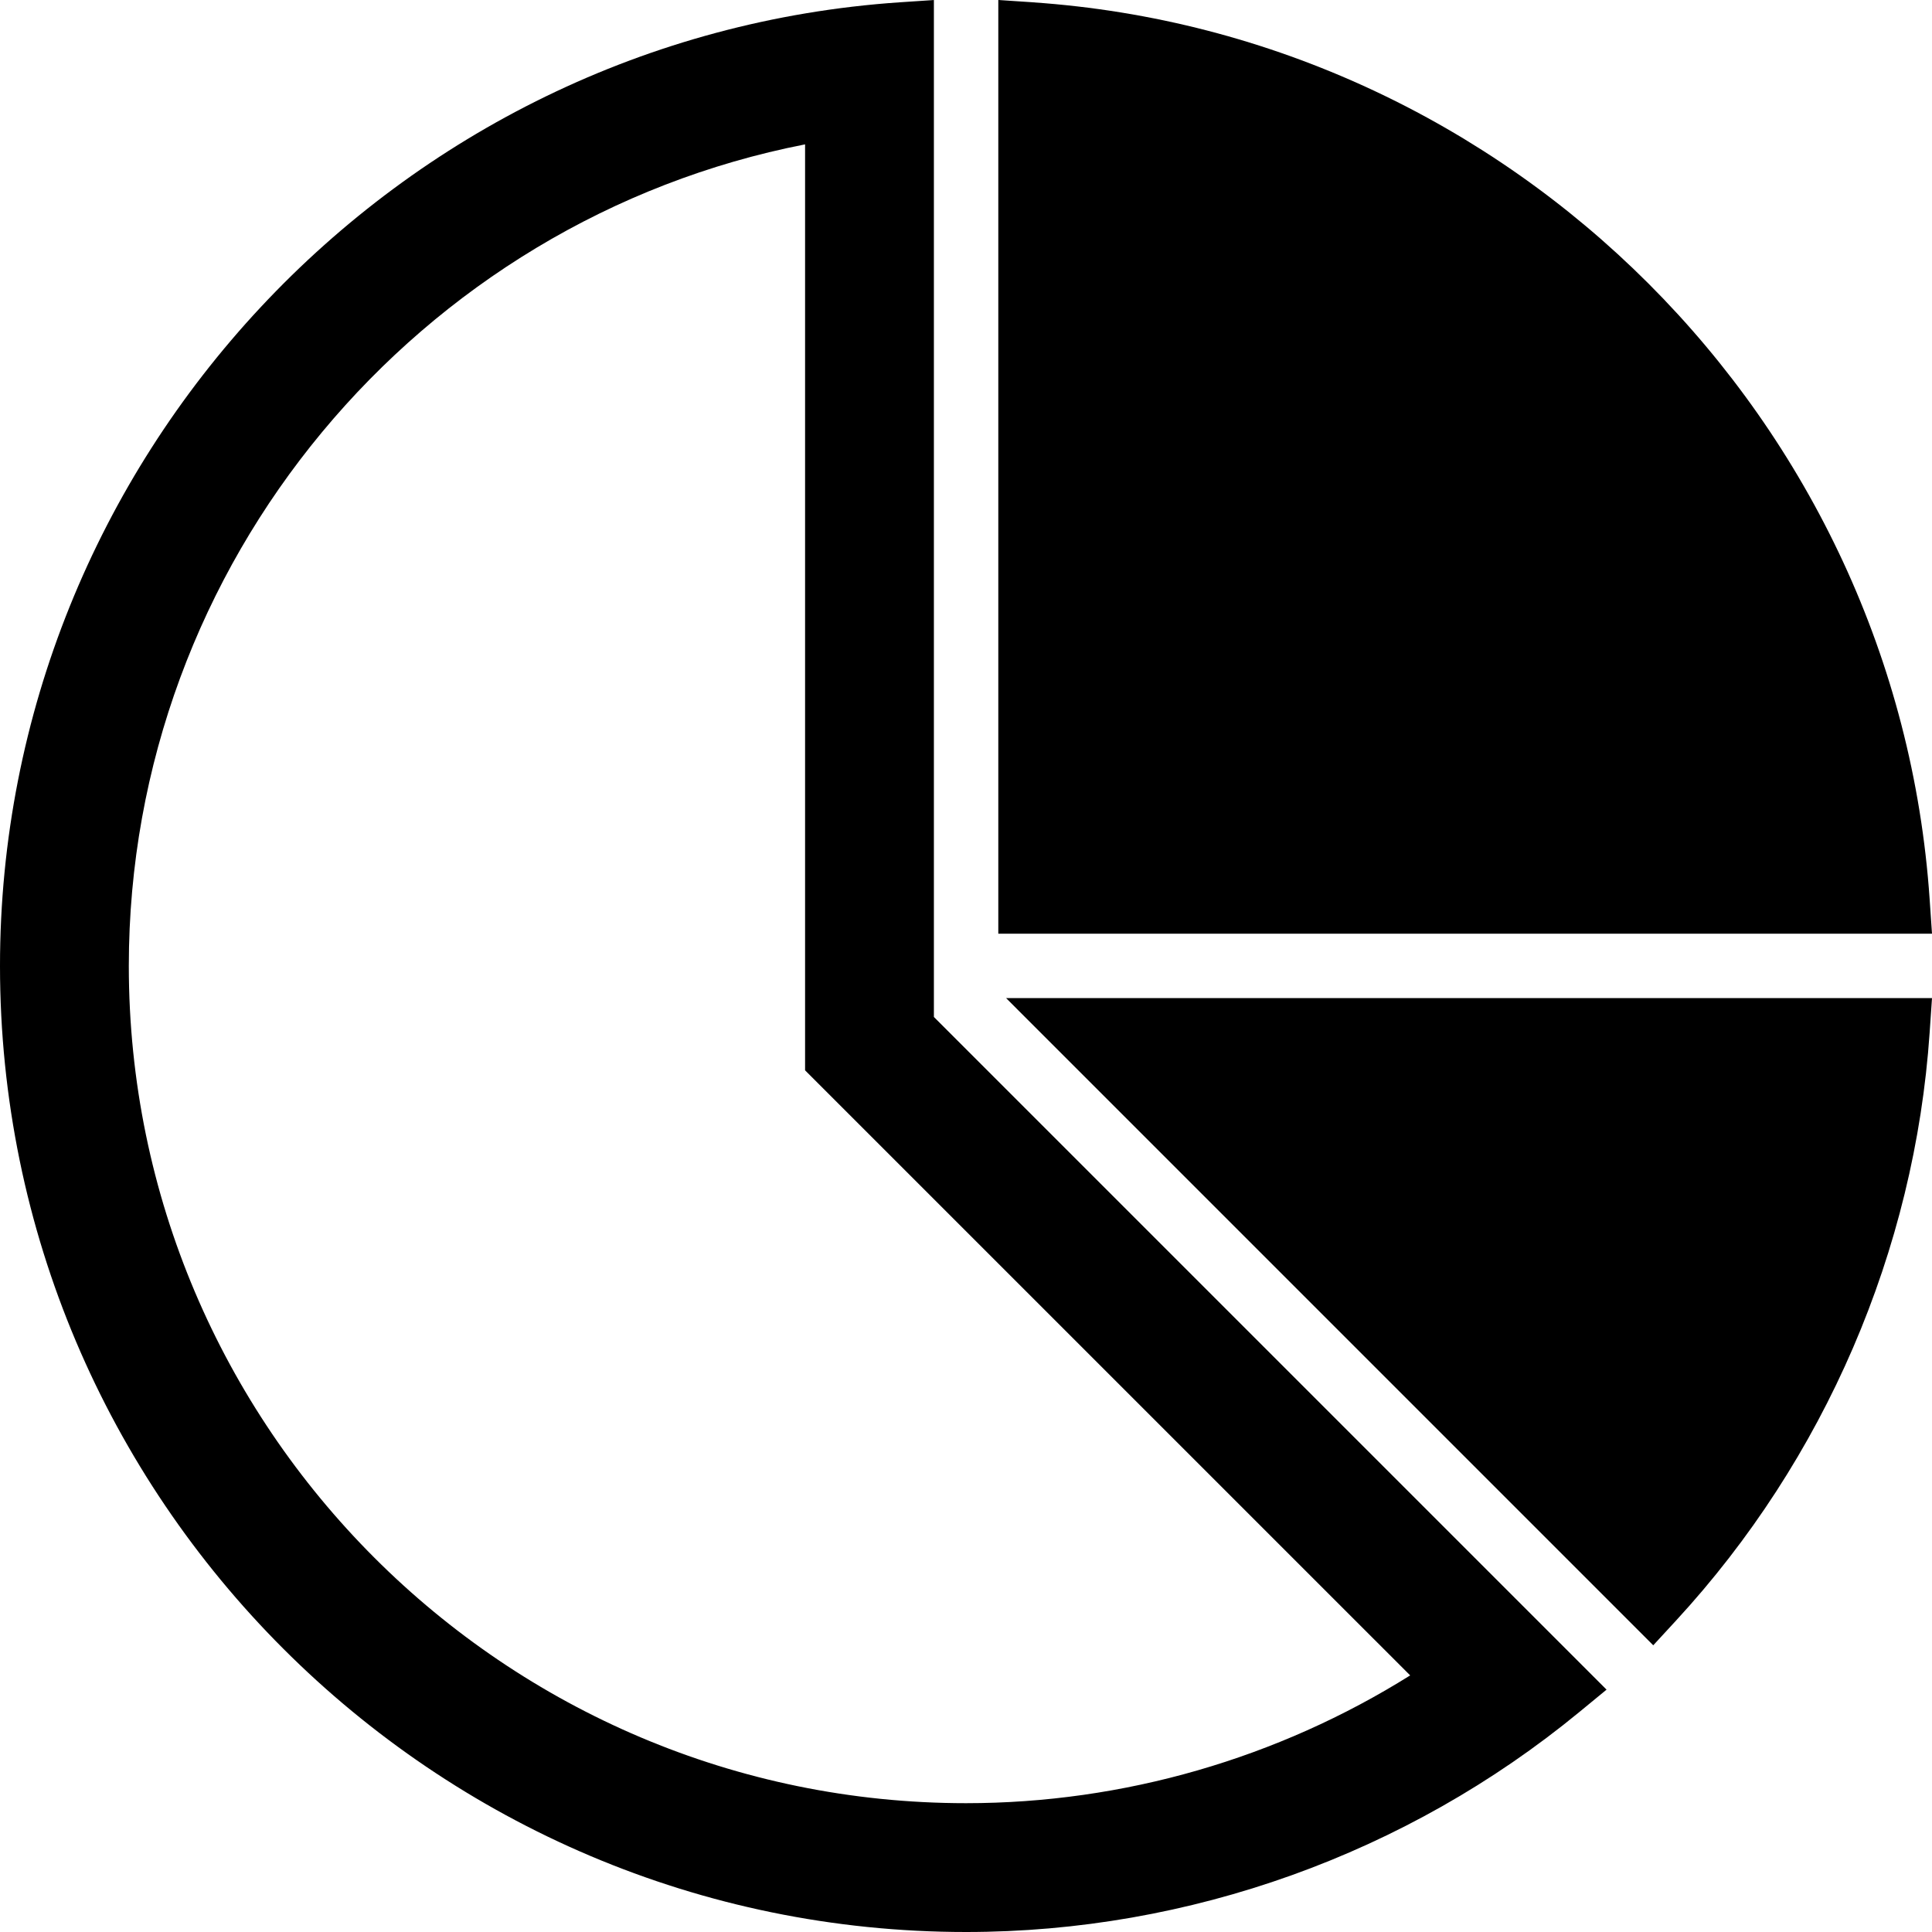
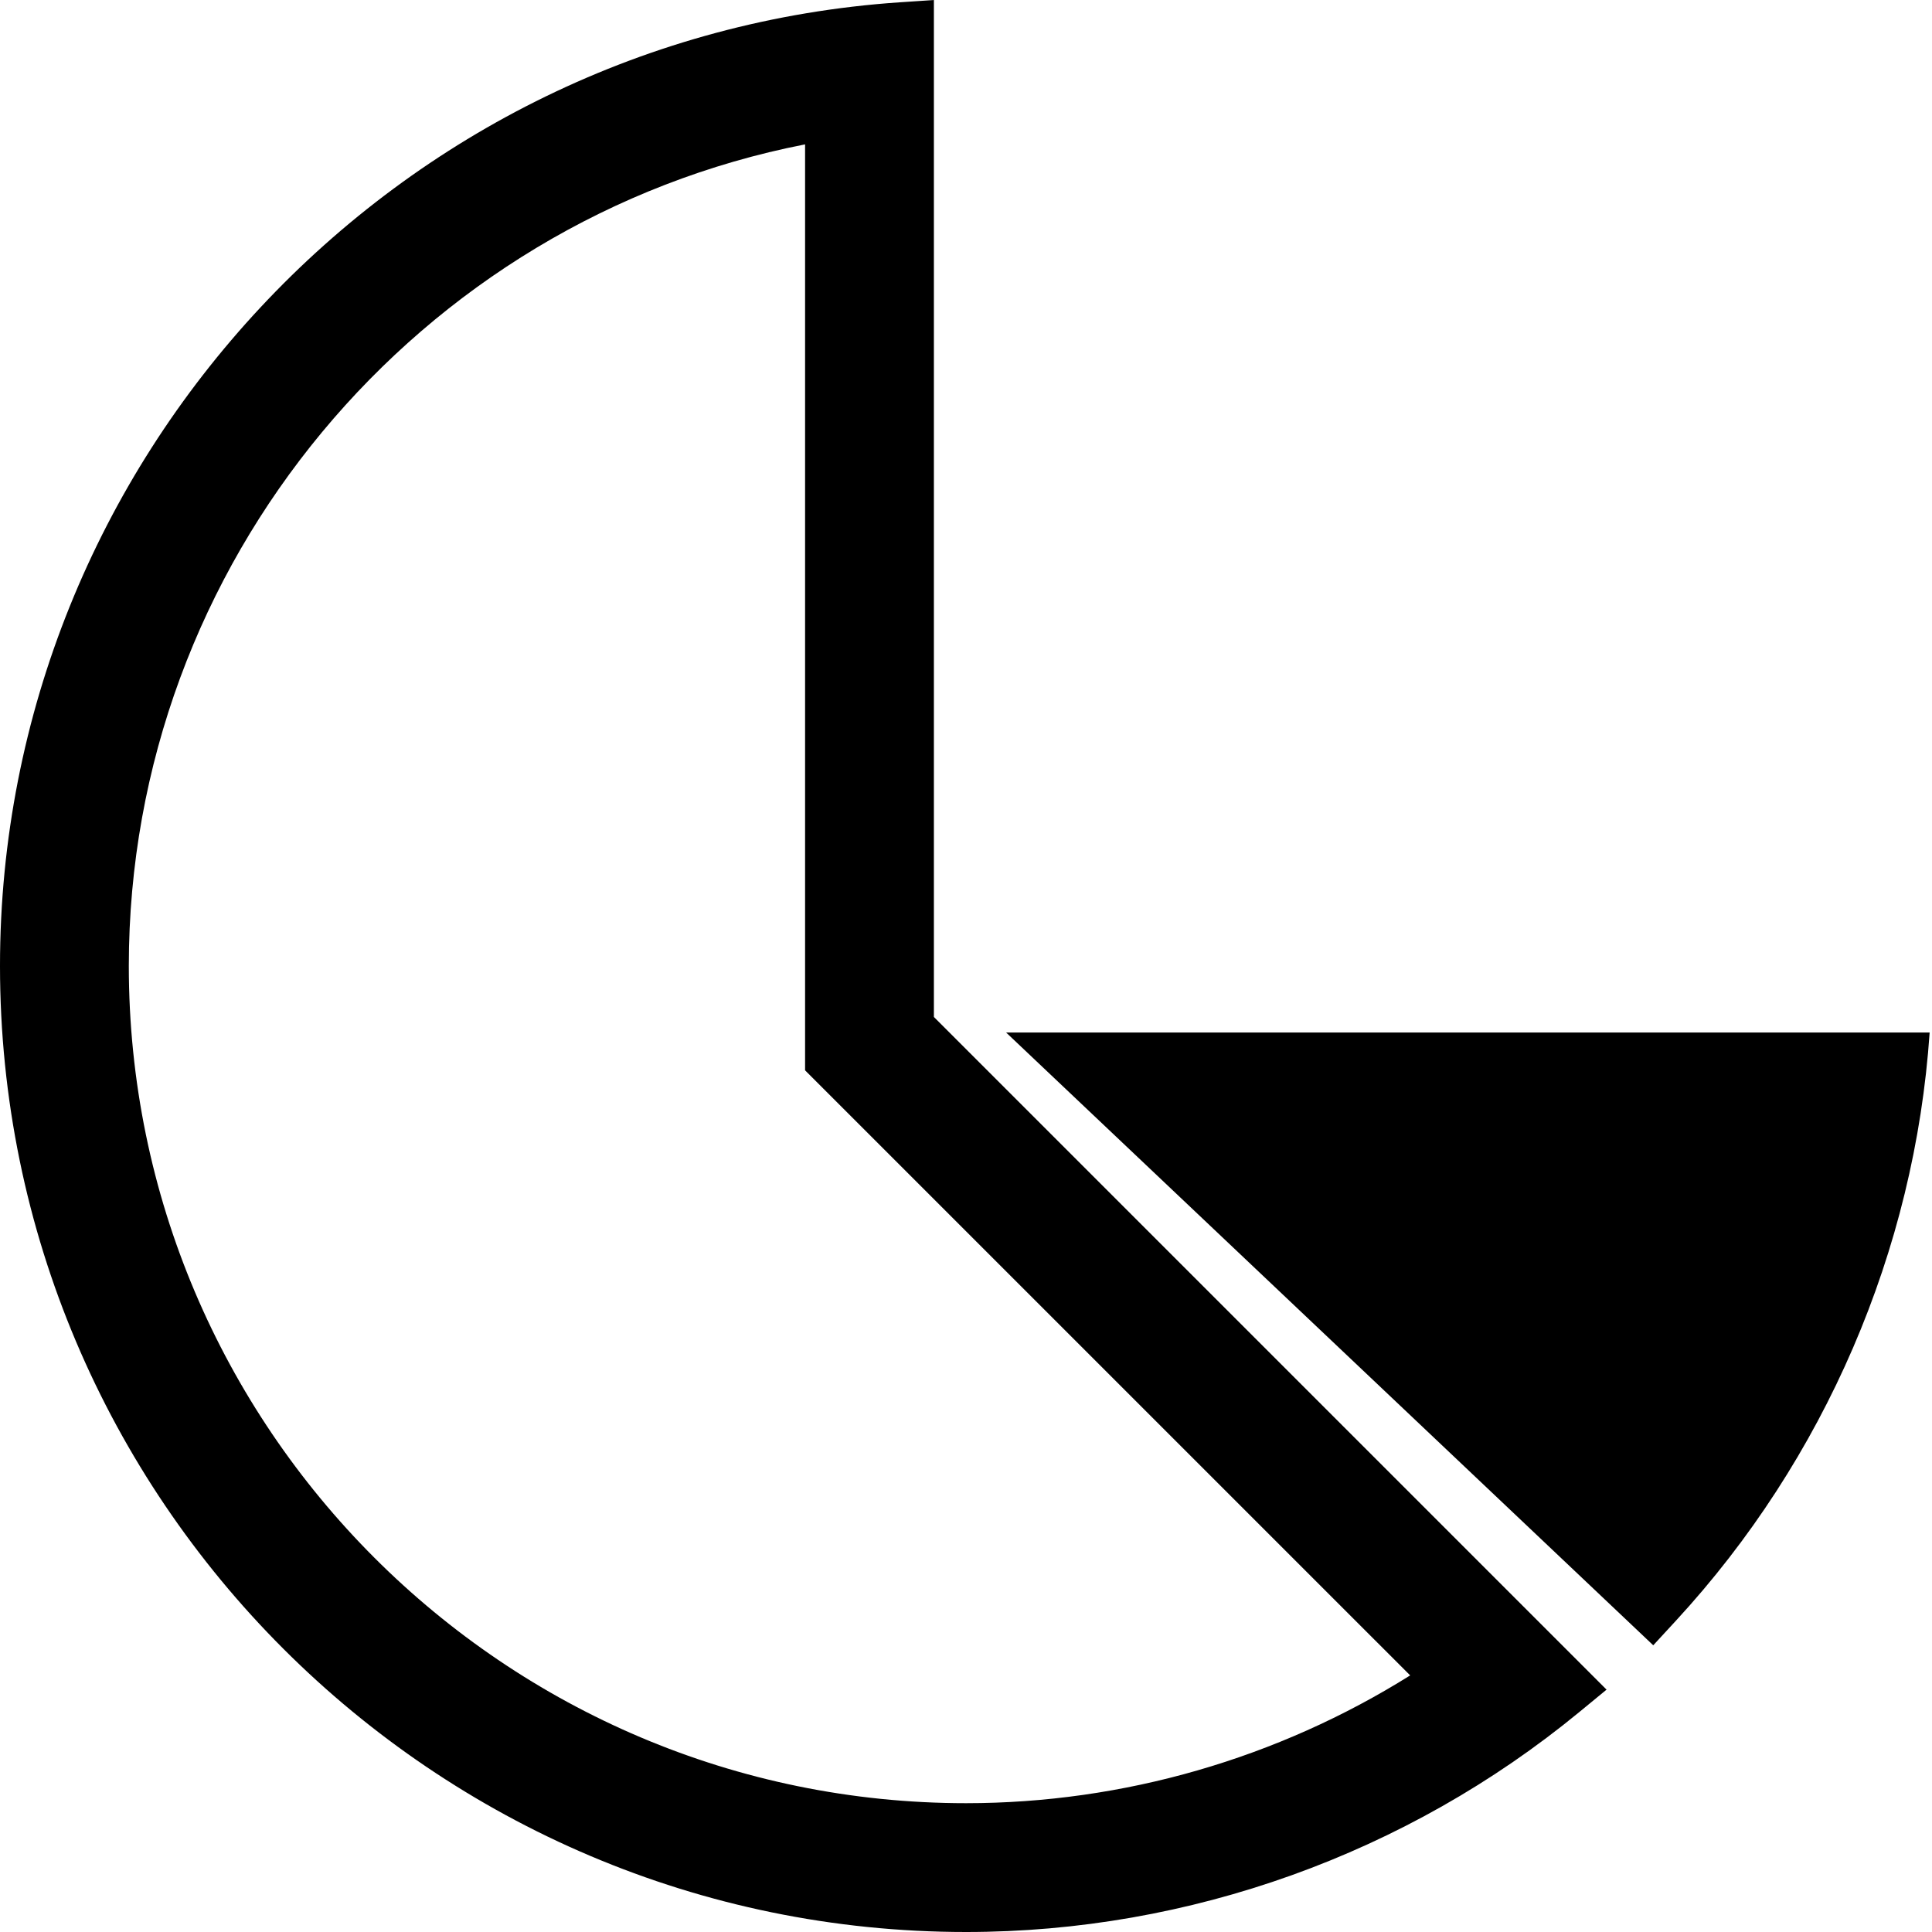
<svg xmlns="http://www.w3.org/2000/svg" fill="#000000" height="800px" width="800px" version="1.1" id="Capa_1" viewBox="0 0 59.994 59.994" xml:space="preserve">
-   <path d="M59.921,27.926C58.908,13.061,46.934,1.086,32.068,0.072L31,0v28.994h28.994L59.921,27.926z" />
-   <path d="M51.338,51.091l0.706-0.766c4.618-5.008,7.416-11.494,7.877-18.263l0.073-1.068H31.242L51.338,51.091z" />
+   <path d="M51.338,51.091l0.706-0.766c4.618-5.008,7.416-11.494,7.877-18.263H31.242L51.338,51.091z" />
  <path d="M25,4.483V31.58v1.657l1.172,1.172L43.79,52.026c-4.113,2.576-8.904,3.968-13.79,3.968c-14.336,0-26-11.664-26-26  C4,17.47,12.996,6.829,25,4.483 M29,0l-1.068,0.072C12.269,1.141,0,14.283,0,29.994c0,16.542,13.458,30,30,30  c6.927,0,13.687-2.425,19.037-6.826l0.851-0.7L29,31.58V0L29,0z" />
</svg>